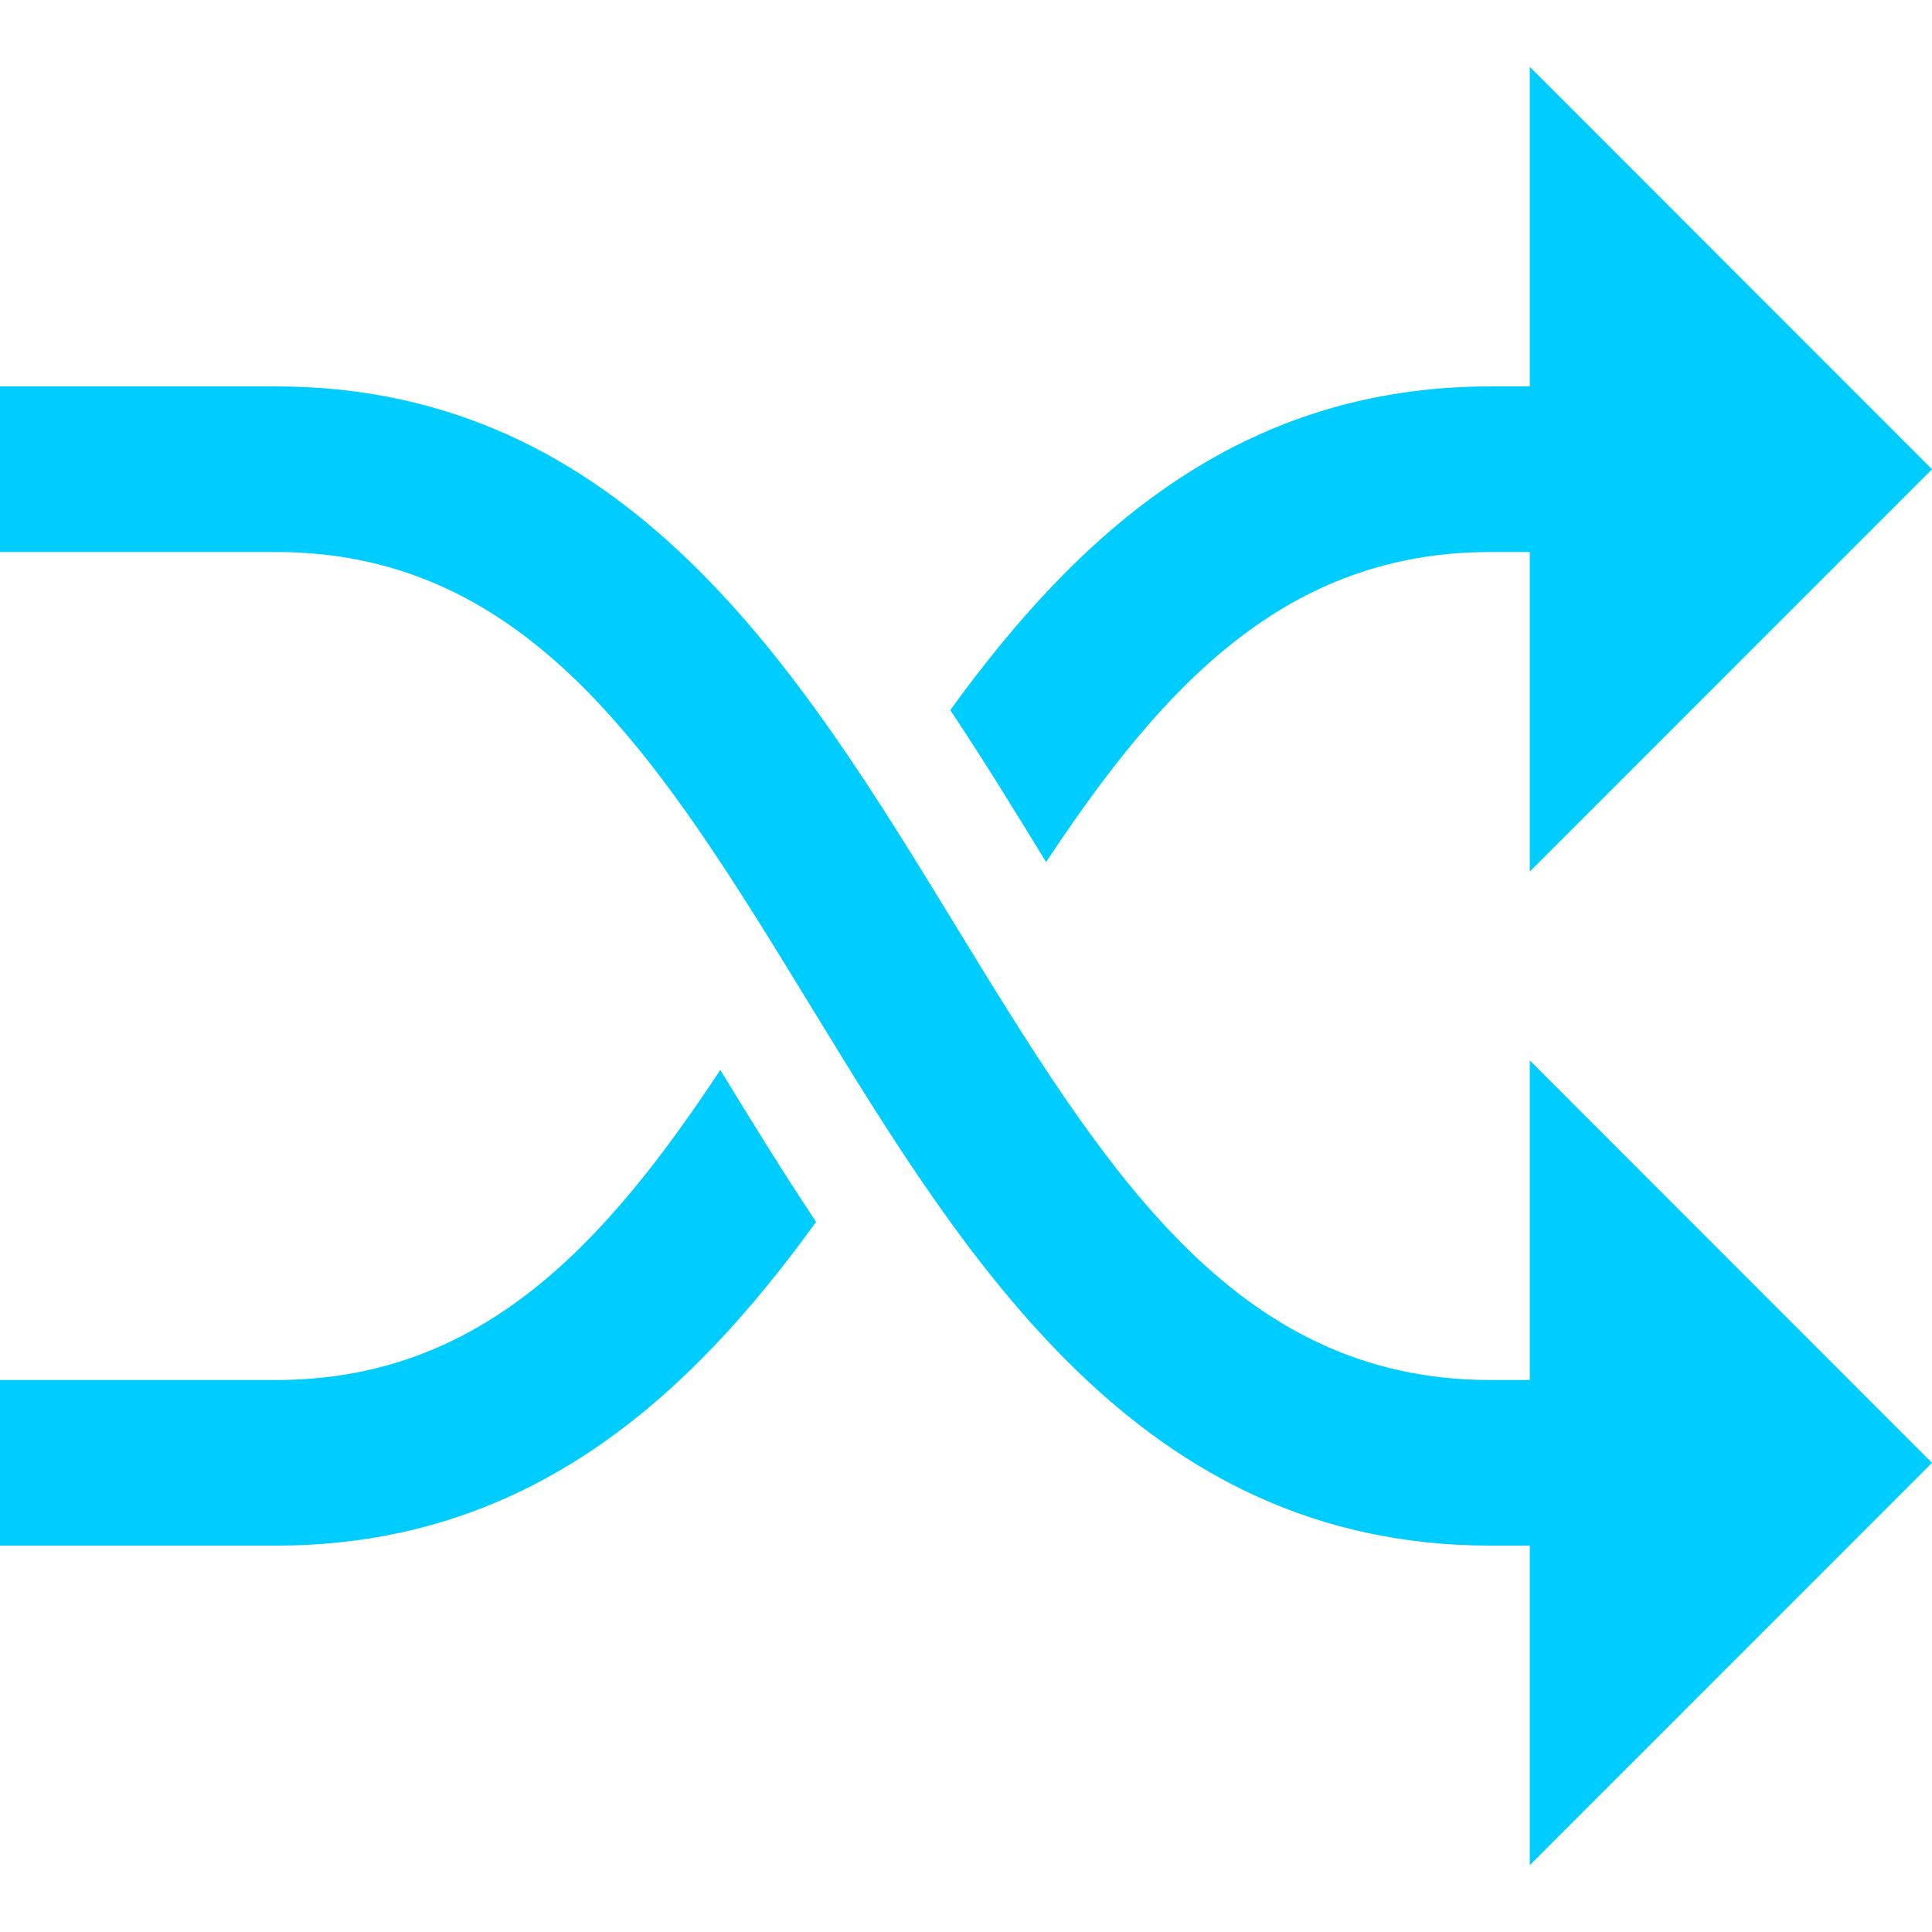
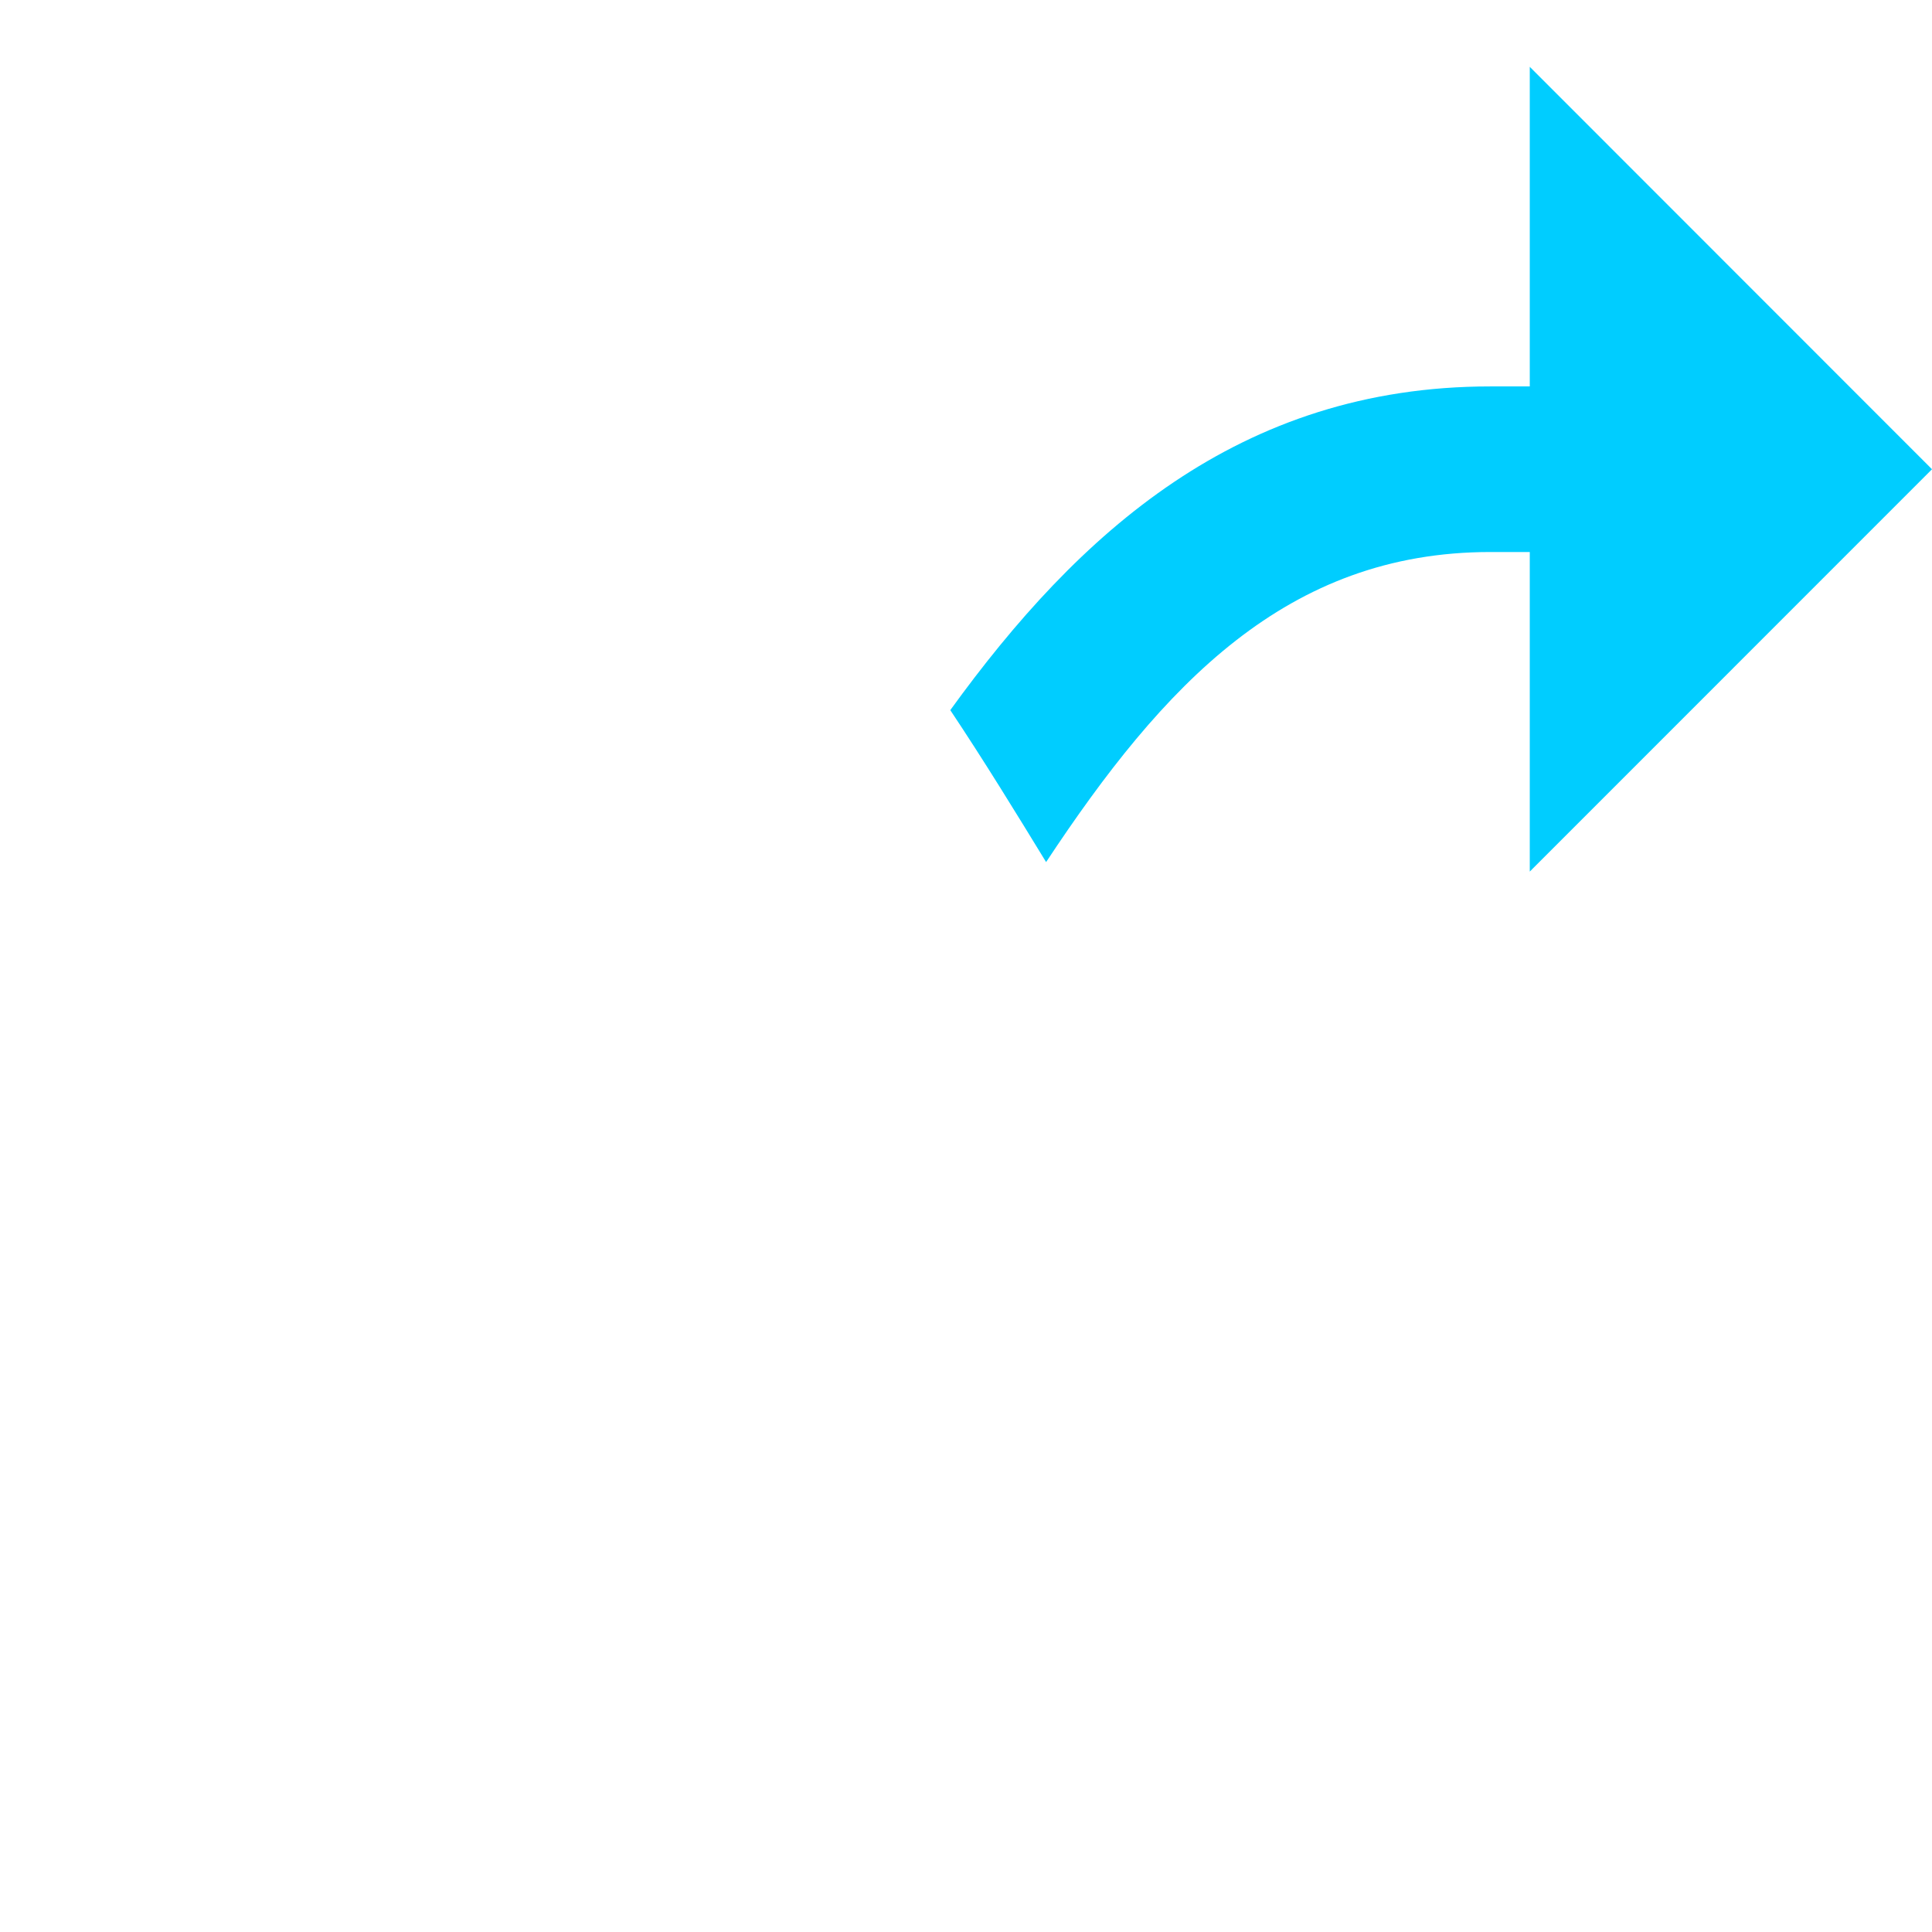
<svg xmlns="http://www.w3.org/2000/svg" version="1.1" id="Layer_1" x="0px" y="0px" viewBox="0 0 512 512" style="enable-background:new 0 0 512 512;" xml:space="preserve" width="512px" height="512px">
  <g>
    <g>
-       <path d="M512,387.67L405.406,281.024v84.694h-10.435c-68.152,0-102.461-56.146-142.191-121.157    c-40.72-66.633-86.875-142.158-179.637-142.158H0v43.886h73.143c68.152,0,102.461,56.146,142.191,121.157    c40.72,66.633,86.875,142.158,179.637,142.158h10.435v84.686L512,387.67z" fill="#00cdff" />
-     </g>
+       </g>
  </g>
  <g>
    <g>
      <path d="M512,124.355L405.406,17.71v84.695h-10.435c-66.714,0-109.319,39.063-143.135,85.788    c9.055,13.584,17.433,27.249,25.391,40.268c31.024-46.945,63.77-82.172,117.744-82.172h10.435v84.686L512,124.355z" fill="#00cdff" />
    </g>
  </g>
  <g>
    <g>
-       <path d="M190.887,283.548c-31.024,46.943-63.77,82.17-117.744,82.17H0v43.886h73.143c66.714,0,109.319-39.063,143.135-85.788    C207.222,310.232,198.845,296.567,190.887,283.548z" fill="#00cdff" />
-     </g>
+       </g>
  </g>
  <g>
</g>
  <g>
</g>
  <g>
</g>
  <g>
</g>
  <g>
</g>
  <g>
</g>
  <g>
</g>
  <g>
</g>
  <g>
</g>
  <g>
</g>
  <g>
</g>
  <g>
</g>
  <g>
</g>
  <g>
</g>
  <g>
</g>
</svg>